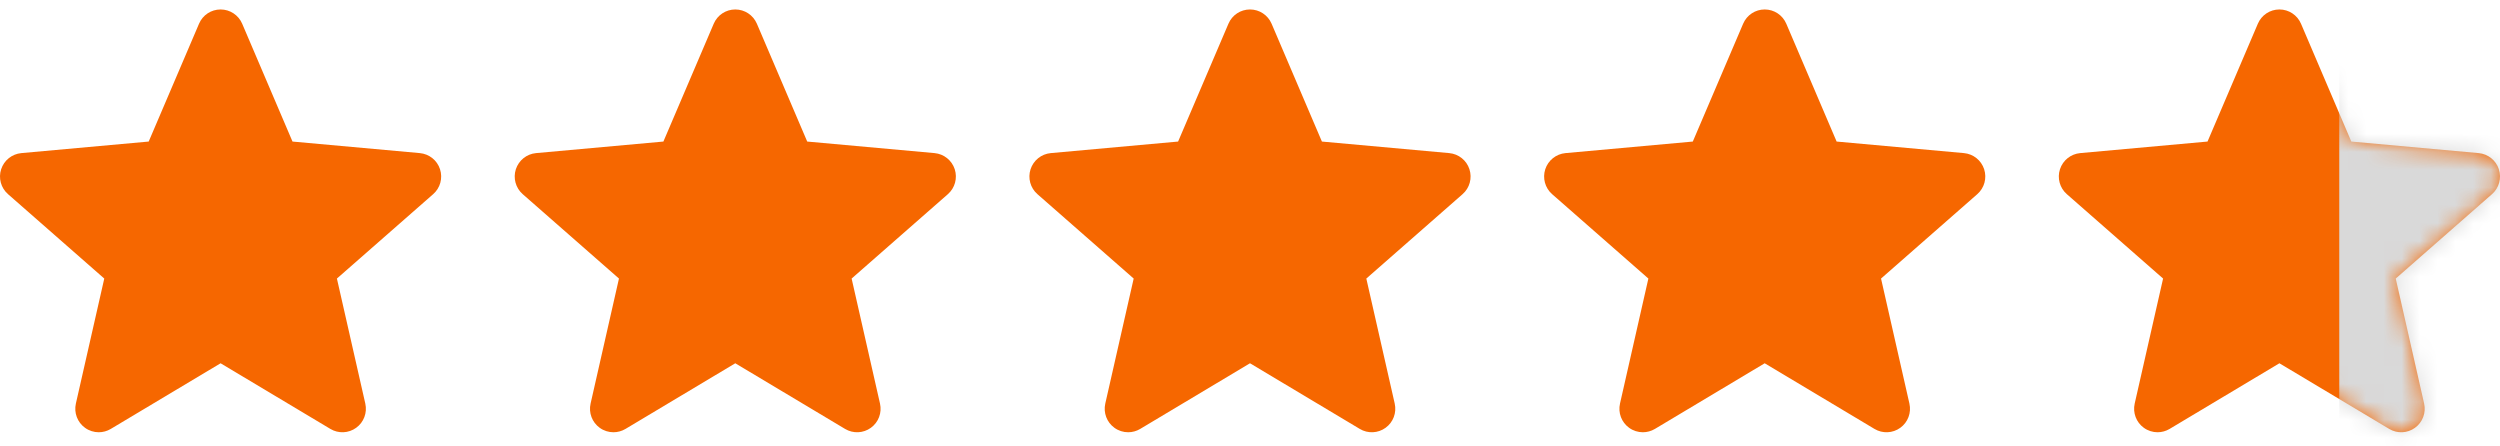
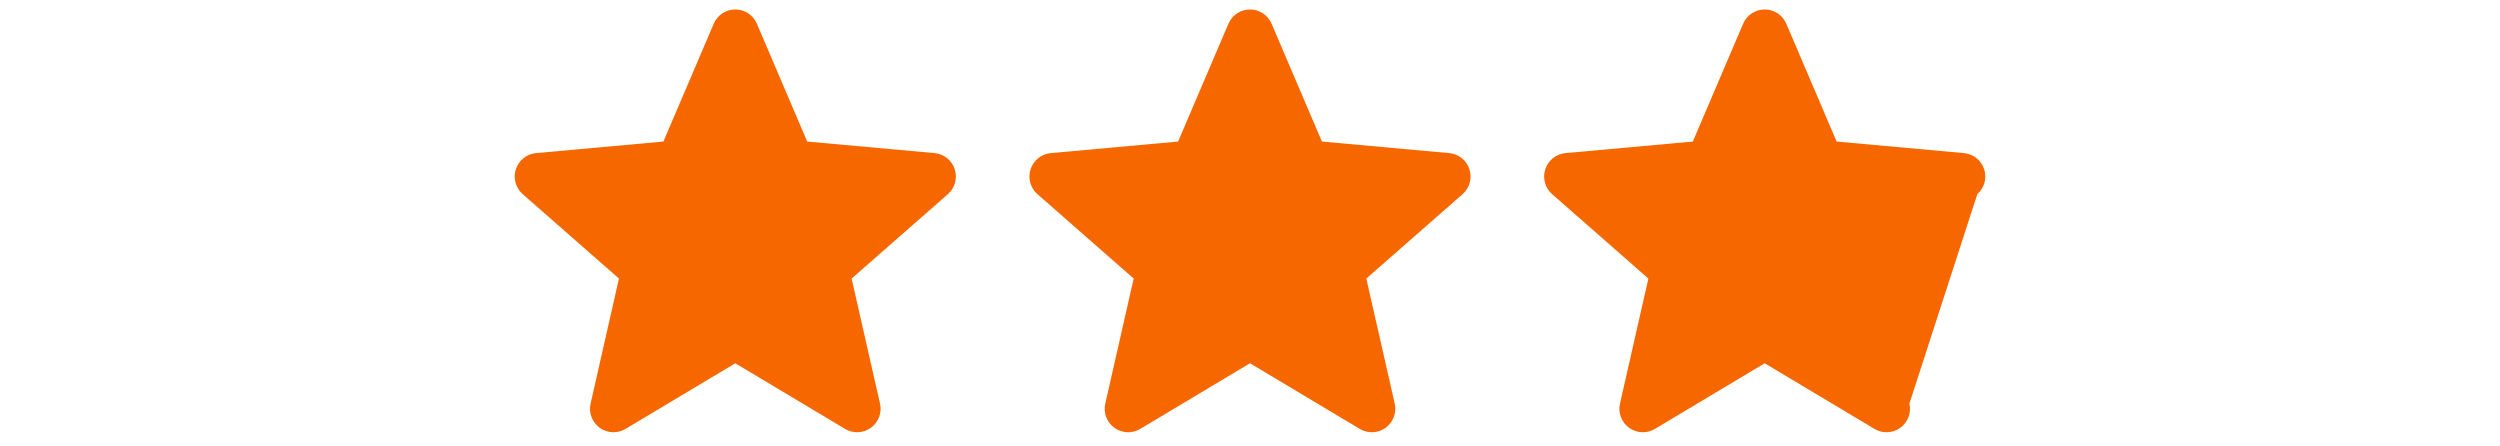
<svg xmlns="http://www.w3.org/2000/svg" width="140" height="25" viewBox="0 0 140 25" fill="none">
  <g clip-path="url(#clip0_53_28)">
-     <path d="M24.641 9.476C24.479 8.976 24.035 8.622 23.512 8.574L16.38 7.927L13.562 1.328C13.354 0.843 12.88 0.53 12.353 0.53C11.826 0.53 11.352 0.843 11.146 1.328L8.327 7.927L1.194 8.574C0.671 8.623 0.228 8.977 0.065 9.476C-0.098 9.976 0.052 10.525 0.448 10.872L5.839 15.599L4.249 22.6C4.133 23.115 4.333 23.647 4.76 23.956C4.989 24.123 5.259 24.206 5.53 24.206C5.762 24.206 5.995 24.144 6.203 24.02L12.353 20.343L18.502 24.02C18.953 24.29 19.52 24.265 19.946 23.956C20.373 23.647 20.573 23.115 20.457 22.6L18.867 15.599L24.258 10.872C24.654 10.525 24.804 9.978 24.641 9.476Z" fill="#F66700" />
-   </g>
+     </g>
  <g clip-path="url(#clip1_53_28)">
    <path d="M53.465 9.476C53.302 8.976 52.858 8.622 52.336 8.574L45.204 7.927L42.385 1.328C42.177 0.843 41.703 0.53 41.176 0.53C40.65 0.53 40.176 0.843 39.969 1.328L37.15 7.927L30.017 8.574C29.495 8.623 29.052 8.977 28.888 9.476C28.726 9.976 28.876 10.525 29.271 10.872L34.662 15.599L33.073 22.6C32.956 23.115 33.156 23.647 33.583 23.956C33.813 24.123 34.083 24.206 34.353 24.206C34.586 24.206 34.819 24.144 35.027 24.02L41.176 20.343L47.325 24.02C47.776 24.29 48.343 24.265 48.77 23.956C49.197 23.647 49.397 23.115 49.28 22.6L47.691 15.599L53.082 10.872C53.477 10.525 53.627 9.978 53.465 9.476Z" fill="#F66700" />
  </g>
  <g clip-path="url(#clip2_53_28)">
    <path d="M82.288 9.476C82.126 8.976 81.682 8.622 81.159 8.574L74.027 7.927L71.209 1.328C71.001 0.843 70.527 0.53 70 0.53C69.473 0.53 68.999 0.843 68.793 1.328L65.974 7.927L58.841 8.574C58.318 8.623 57.875 8.977 57.712 9.476C57.549 9.976 57.699 10.525 58.095 10.872L63.486 15.599L61.896 22.6C61.78 23.115 61.98 23.647 62.407 23.956C62.636 24.123 62.906 24.206 63.177 24.206C63.41 24.206 63.642 24.144 63.85 24.02L70 20.343L76.149 24.02C76.6 24.29 77.167 24.265 77.593 23.956C78.02 23.647 78.22 23.115 78.104 22.6L76.514 15.599L81.905 10.872C82.301 10.525 82.451 9.978 82.288 9.476Z" fill="#F66700" />
  </g>
  <g clip-path="url(#clip3_53_28)">
-     <path d="M111.112 9.476C110.949 8.976 110.505 8.622 109.983 8.574L102.851 7.927L100.032 1.328C99.824 0.843 99.351 0.53 98.823 0.53C98.296 0.53 97.823 0.843 97.616 1.328L94.797 7.927L87.665 8.574C87.142 8.623 86.699 8.977 86.535 9.476C86.373 9.976 86.523 10.525 86.918 10.872L92.309 15.599L90.72 22.6C90.603 23.115 90.803 23.647 91.23 23.956C91.46 24.123 91.73 24.206 92 24.206C92.233 24.206 92.466 24.144 92.674 24.02L98.823 20.343L104.972 24.02C105.423 24.29 105.99 24.265 106.417 23.956C106.844 23.647 107.044 23.115 106.927 22.6L105.338 15.599L110.729 10.872C111.124 10.525 111.275 9.978 111.112 9.476Z" fill="#F66700" />
+     <path d="M111.112 9.476C110.949 8.976 110.505 8.622 109.983 8.574L102.851 7.927L100.032 1.328C99.824 0.843 99.351 0.53 98.823 0.53C98.296 0.53 97.823 0.843 97.616 1.328L94.797 7.927L87.665 8.574C87.142 8.623 86.699 8.977 86.535 9.476C86.373 9.976 86.523 10.525 86.918 10.872L92.309 15.599L90.72 22.6C90.603 23.115 90.803 23.647 91.23 23.956C91.46 24.123 91.73 24.206 92 24.206C92.233 24.206 92.466 24.144 92.674 24.02L98.823 20.343L104.972 24.02C105.423 24.29 105.99 24.265 106.417 23.956C106.844 23.647 107.044 23.115 106.927 22.6L110.729 10.872C111.124 10.525 111.275 9.978 111.112 9.476Z" fill="#F66700" />
  </g>
  <g clip-path="url(#clip4_53_28)">
-     <path d="M139.935 9.476C139.773 8.976 139.329 8.622 138.806 8.574L131.674 7.927L128.856 1.328C128.648 0.843 128.174 0.53 127.647 0.53C127.12 0.53 126.646 0.843 126.44 1.328L123.621 7.927L116.488 8.574C115.965 8.623 115.522 8.977 115.359 9.476C115.196 9.976 115.346 10.525 115.742 10.872L121.133 15.599L119.543 22.6C119.427 23.115 119.627 23.647 120.054 23.956C120.284 24.123 120.553 24.206 120.824 24.206C121.057 24.206 121.289 24.144 121.497 24.02L127.647 20.343L133.796 24.02C134.247 24.29 134.814 24.265 135.24 23.956C135.667 23.647 135.867 23.115 135.751 22.6L134.161 15.599L139.552 10.872C139.948 10.525 140.098 9.978 139.935 9.476Z" fill="#F66700" />
-   </g>
+     </g>
  <mask id="mask0_53_28" style="mask-type:alpha" maskUnits="userSpaceOnUse" x="115" y="0" width="25" height="25">
    <g clip-path="url(#clip5_53_28)">
-       <path d="M139.935 9.476C139.773 8.976 139.329 8.622 138.806 8.574L131.674 7.927L128.856 1.328C128.648 0.843 128.174 0.53 127.647 0.53C127.12 0.53 126.646 0.843 126.44 1.328L123.621 7.927L116.488 8.574C115.965 8.623 115.522 8.977 115.359 9.476C115.196 9.976 115.346 10.525 115.742 10.872L121.133 15.599L119.543 22.6C119.427 23.115 119.627 23.647 120.054 23.956C120.284 24.123 120.553 24.206 120.824 24.206C121.057 24.206 121.289 24.144 121.497 24.02L127.647 20.343L133.796 24.02C134.247 24.29 134.814 24.265 135.24 23.956C135.667 23.647 135.867 23.115 135.751 22.6L134.161 15.599L139.552 10.872C139.948 10.525 140.098 9.978 139.935 9.476Z" fill="#F66700" />
-     </g>
+       </g>
  </mask>
  <g mask="url(#mask0_53_28)">
    <rect x="131" y="-2" width="14" height="31" fill="#D9D9D9" />
  </g>
  <defs>
    <clipPath id="clip0_53_28">
      <rect width="24.706" height="24.706" fill="white" />
    </clipPath>
    <clipPath id="clip1_53_28">
      <rect width="24.706" height="24.706" fill="white" transform="translate(28.823)" />
    </clipPath>
    <clipPath id="clip2_53_28">
      <rect width="24.706" height="24.706" fill="white" transform="translate(57.647)" />
    </clipPath>
    <clipPath id="clip3_53_28">
      <rect width="24.706" height="24.706" fill="white" transform="translate(86.471)" />
    </clipPath>
    <clipPath id="clip4_53_28">
      <rect width="24.706" height="24.706" fill="white" transform="translate(115.294)" />
    </clipPath>
    <clipPath id="clip5_53_28">
      <rect width="24.706" height="24.706" fill="white" transform="translate(115.294)" />
    </clipPath>
  </defs>
</svg>